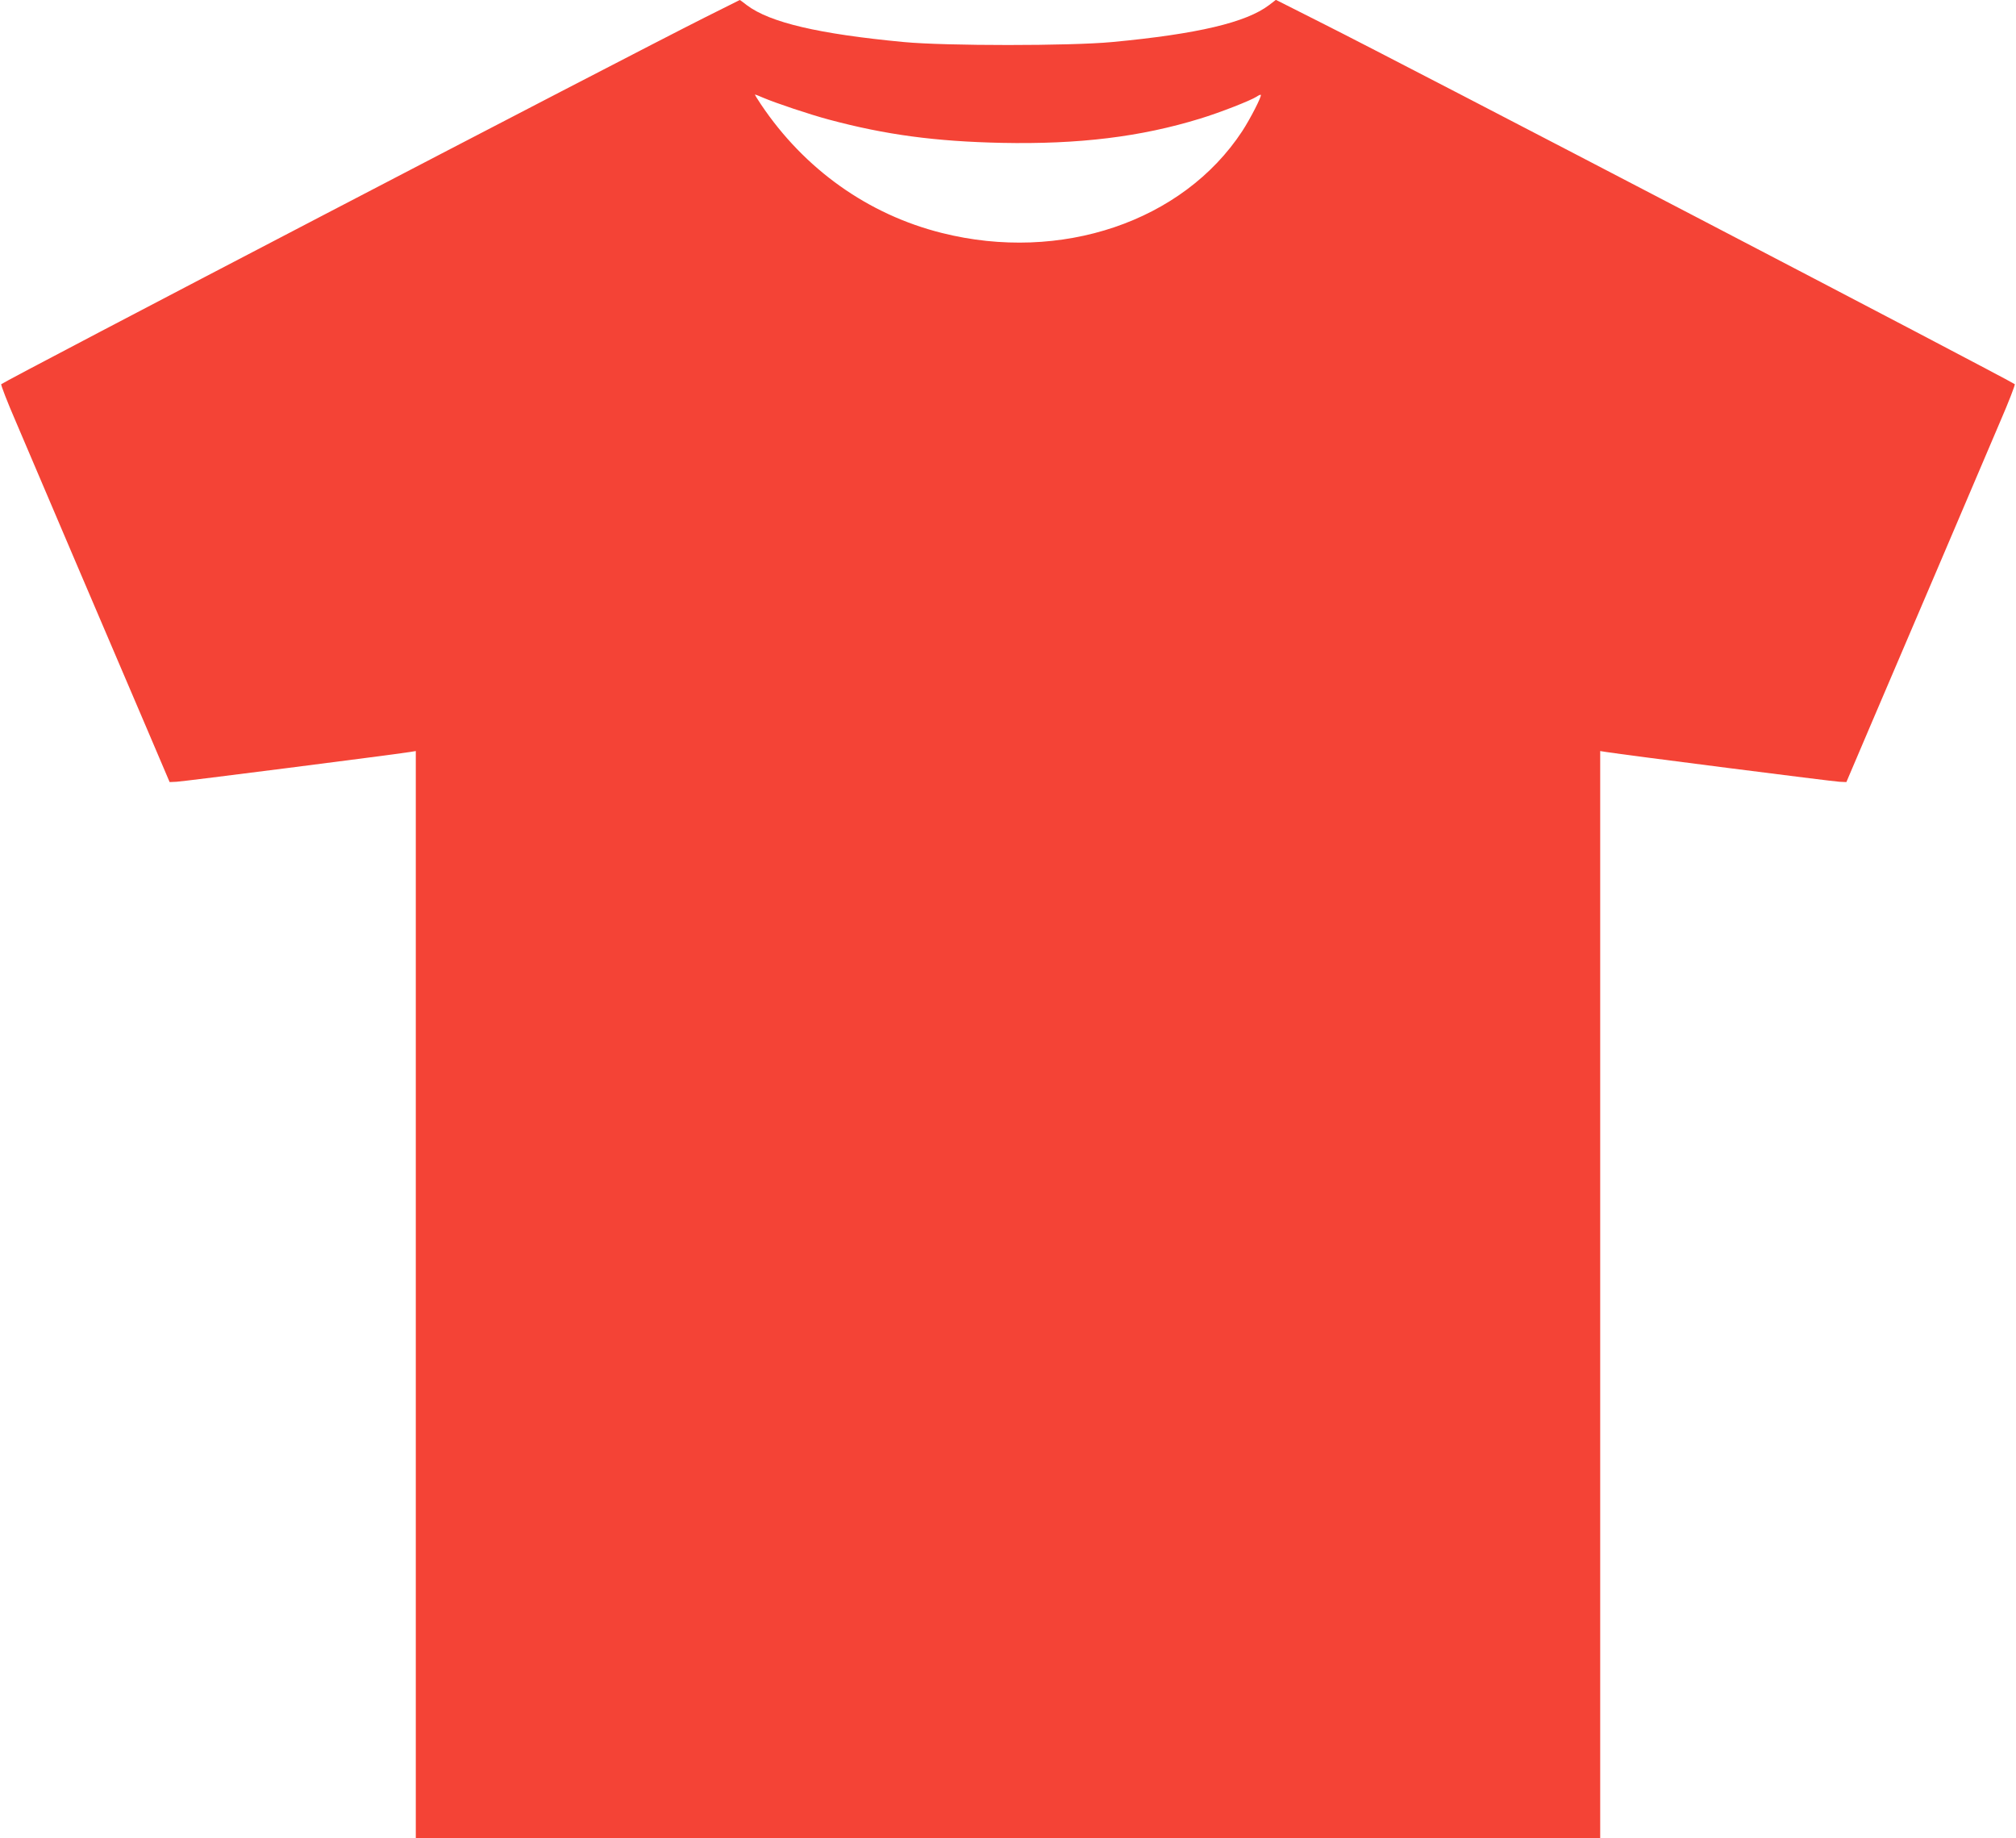
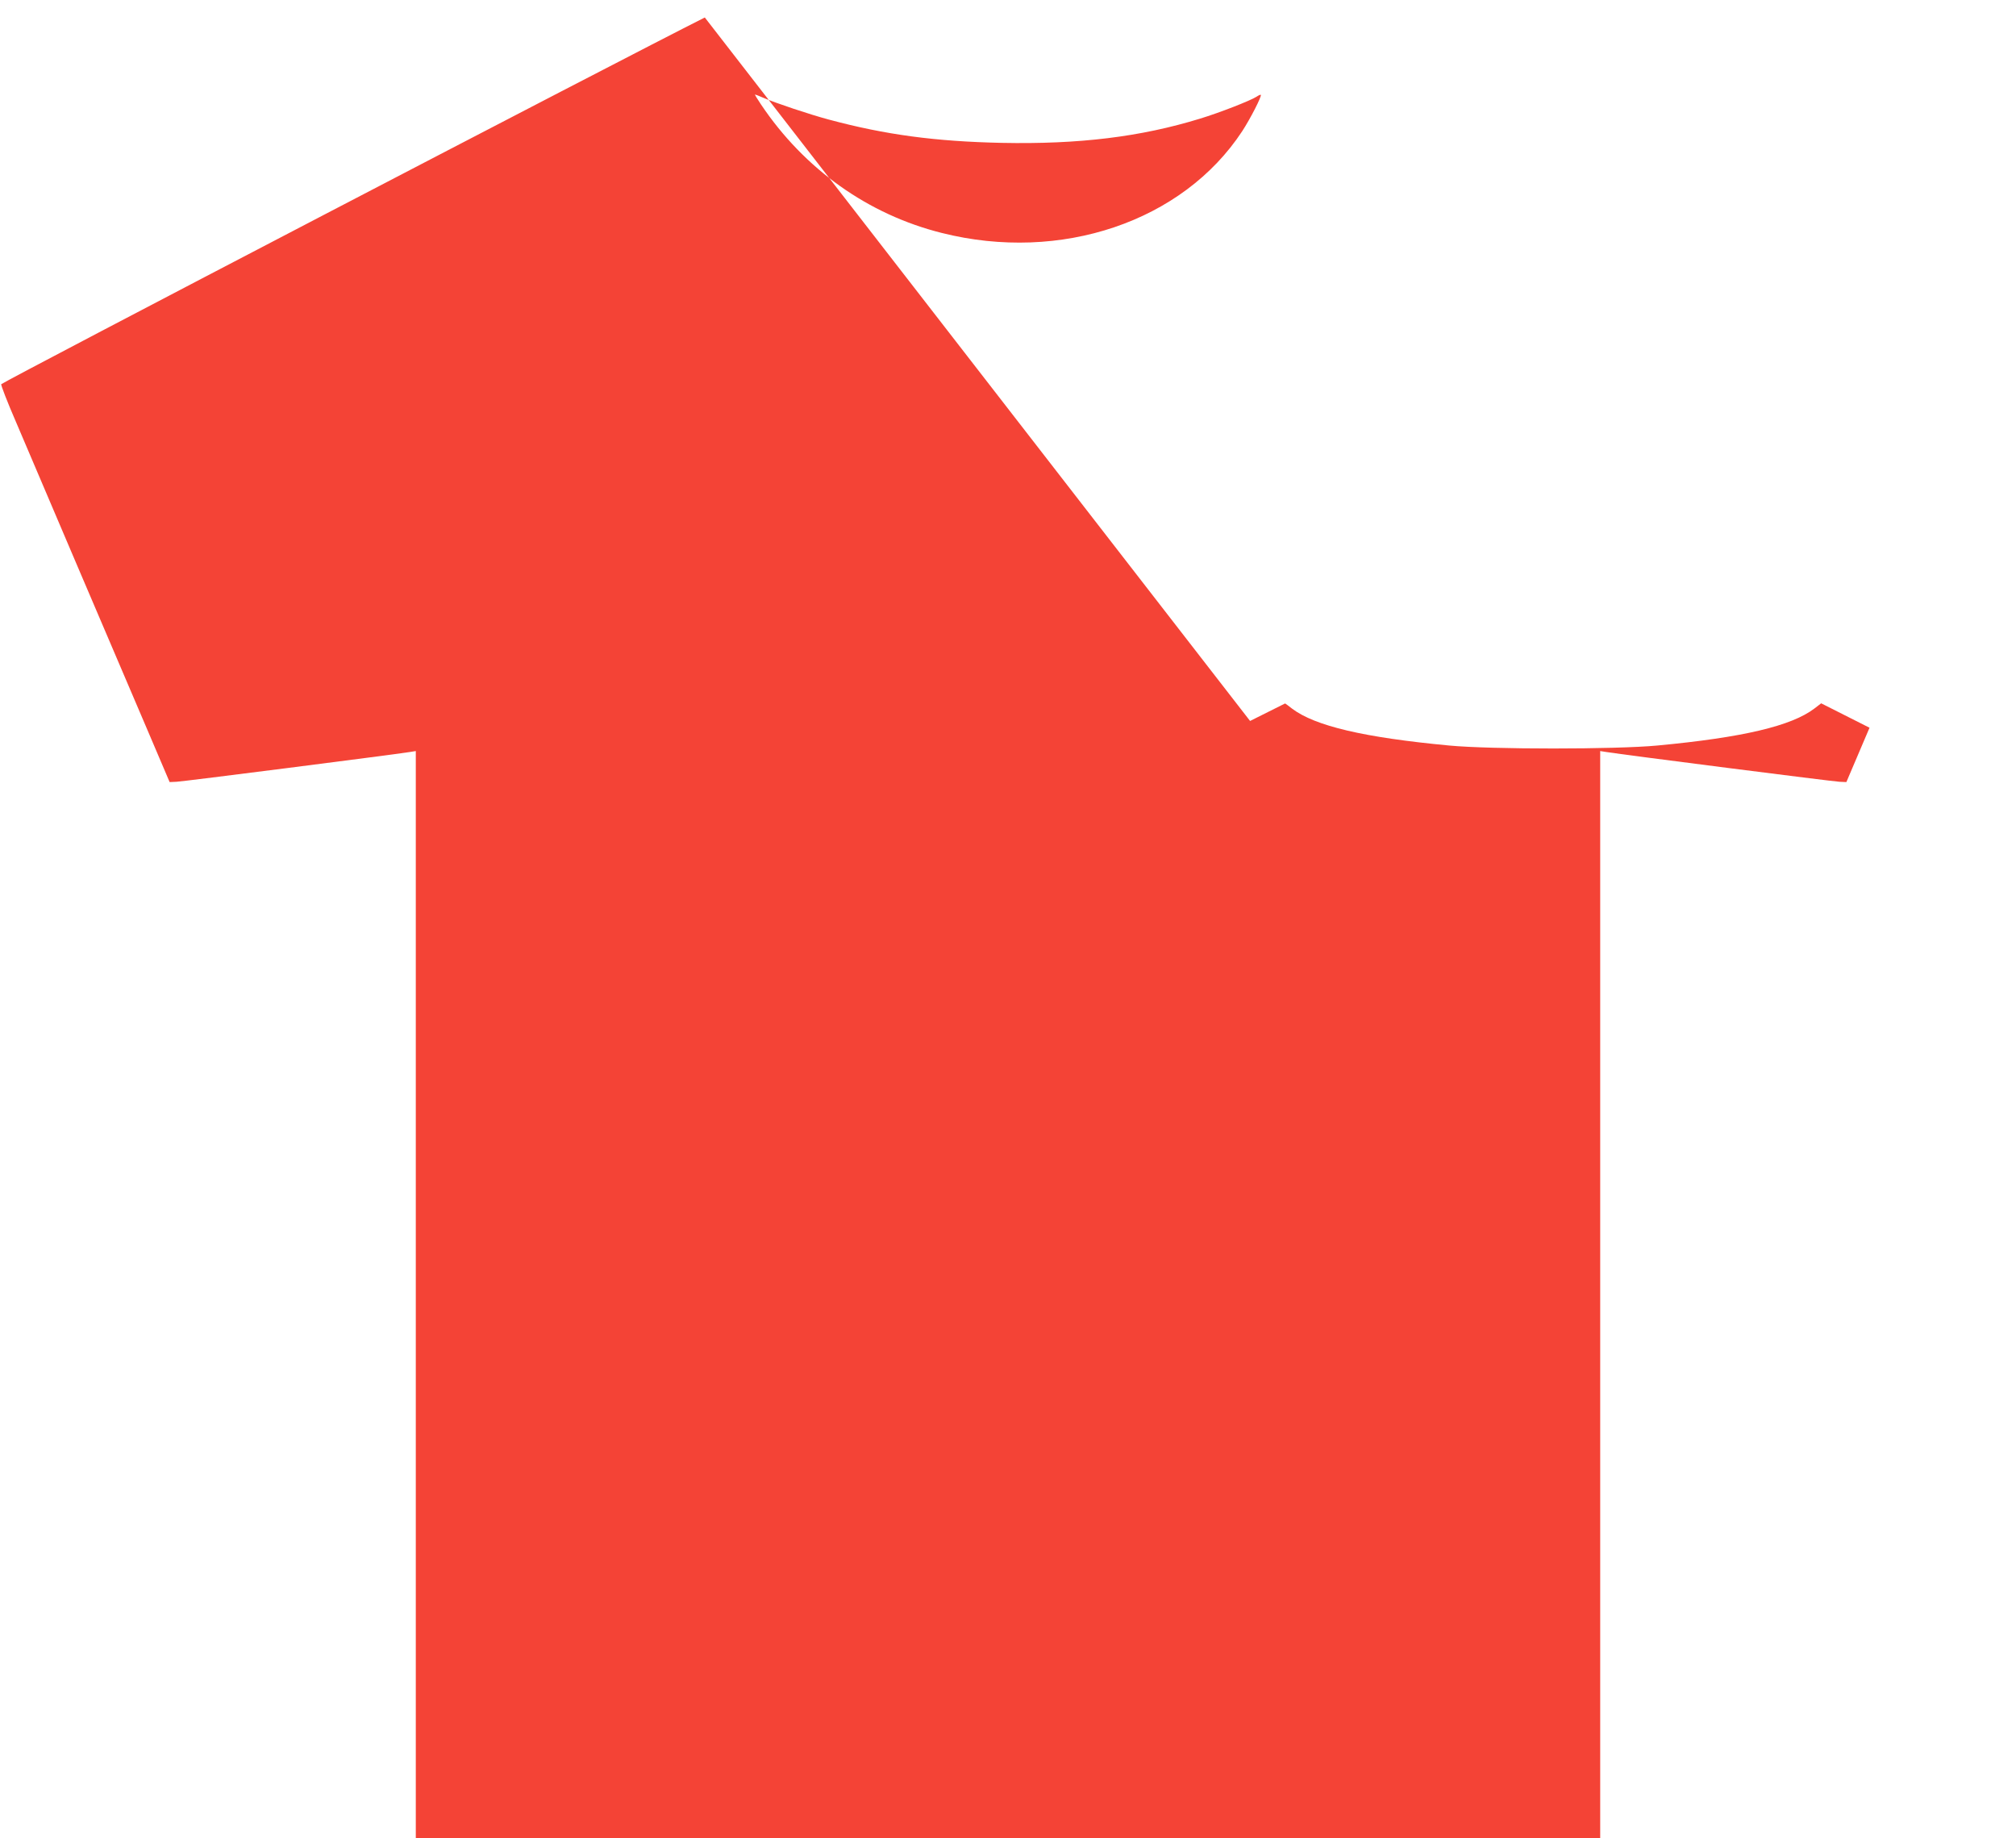
<svg xmlns="http://www.w3.org/2000/svg" version="1.0" width="1280pt" height="1167pt" viewBox="0 0 1280 1167" preserveAspectRatio="xMidYMid meet">
  <g transform="translate(0,1167) scale(0.1,-0.1)" fill="#f44336" stroke="none">
-     <path d="M4475 11559 c-522 -262 -4438 -2303 -4467 -2328 -4 -3 38 -112 94 -241 55 -129 231 -541 390 -915 160 -374 357 -835 438 -1025 l147 -345 44 2 c37 1 1367 171 1482 189 l37 6 0 -3451 0 -3451 3760 0 3760 0 0 3451 0 3451 38 -6 c114 -18 1444 -188 1481 -189 l44 -2 147 345 c81 190 278 651 438 1025 159 374 335 786 390 915 56 129 98 238 94 241 -26 23 -3919 2052 -4384 2285 l-307 155 -43 -33 c-146 -111 -455 -184 -998 -235 -265 -25 -1055 -25 -1320 0 -542 51 -852 124 -998 234 -23 18 -43 33 -45 33 -1 -1 -101 -50 -222 -111z m372 -510 c80 -34 295 -106 415 -138 361 -97 678 -139 1098 -148 490 -10 883 38 1260 154 122 37 319 114 358 139 13 9 25 14 27 12 8 -7 -67 -153 -118 -231 -377 -574 -1152 -836 -1907 -646 -468 117 -873 405 -1149 817 -23 34 -40 62 -37 62 2 0 26 -9 53 -21z" />
+     <path d="M4475 11559 c-522 -262 -4438 -2303 -4467 -2328 -4 -3 38 -112 94 -241 55 -129 231 -541 390 -915 160 -374 357 -835 438 -1025 l147 -345 44 2 c37 1 1367 171 1482 189 l37 6 0 -3451 0 -3451 3760 0 3760 0 0 3451 0 3451 38 -6 c114 -18 1444 -188 1481 -189 l44 -2 147 345 l-307 155 -43 -33 c-146 -111 -455 -184 -998 -235 -265 -25 -1055 -25 -1320 0 -542 51 -852 124 -998 234 -23 18 -43 33 -45 33 -1 -1 -101 -50 -222 -111z m372 -510 c80 -34 295 -106 415 -138 361 -97 678 -139 1098 -148 490 -10 883 38 1260 154 122 37 319 114 358 139 13 9 25 14 27 12 8 -7 -67 -153 -118 -231 -377 -574 -1152 -836 -1907 -646 -468 117 -873 405 -1149 817 -23 34 -40 62 -37 62 2 0 26 -9 53 -21z" />
  </g>
</svg>